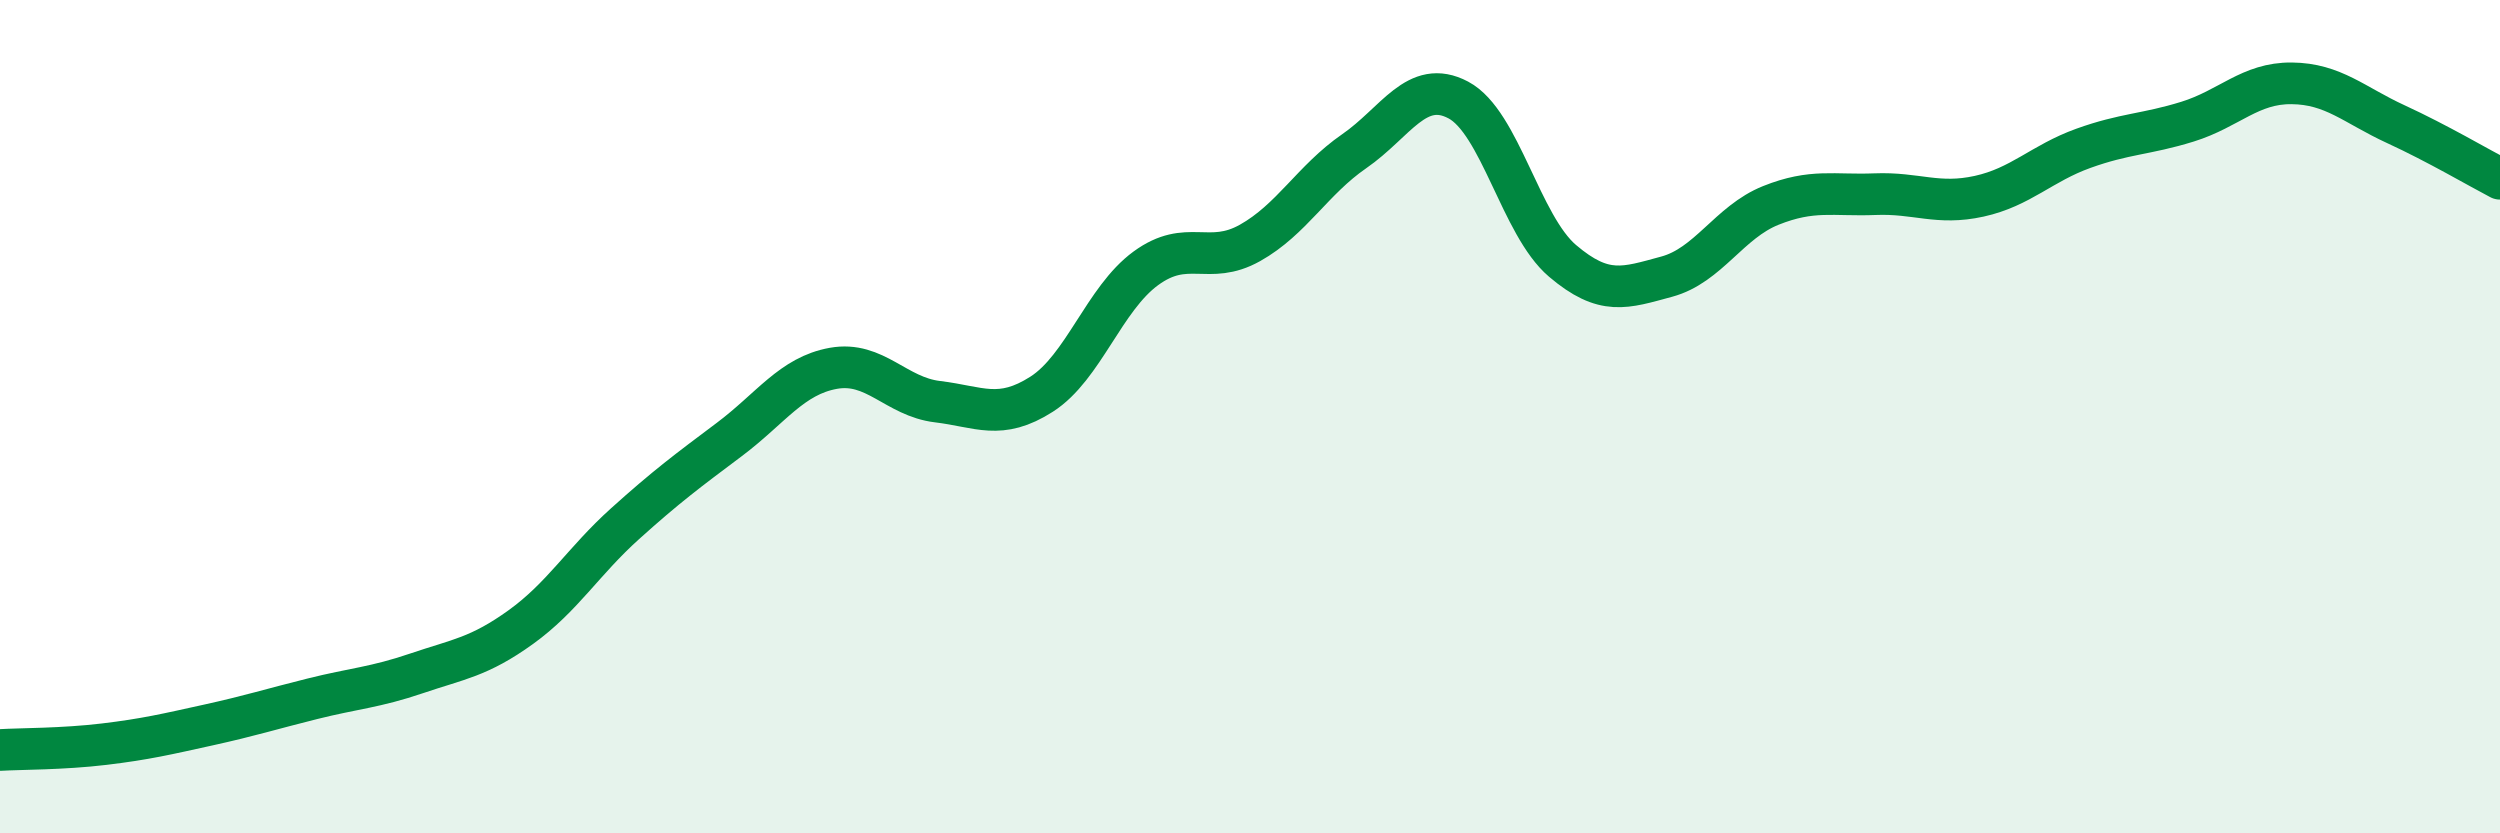
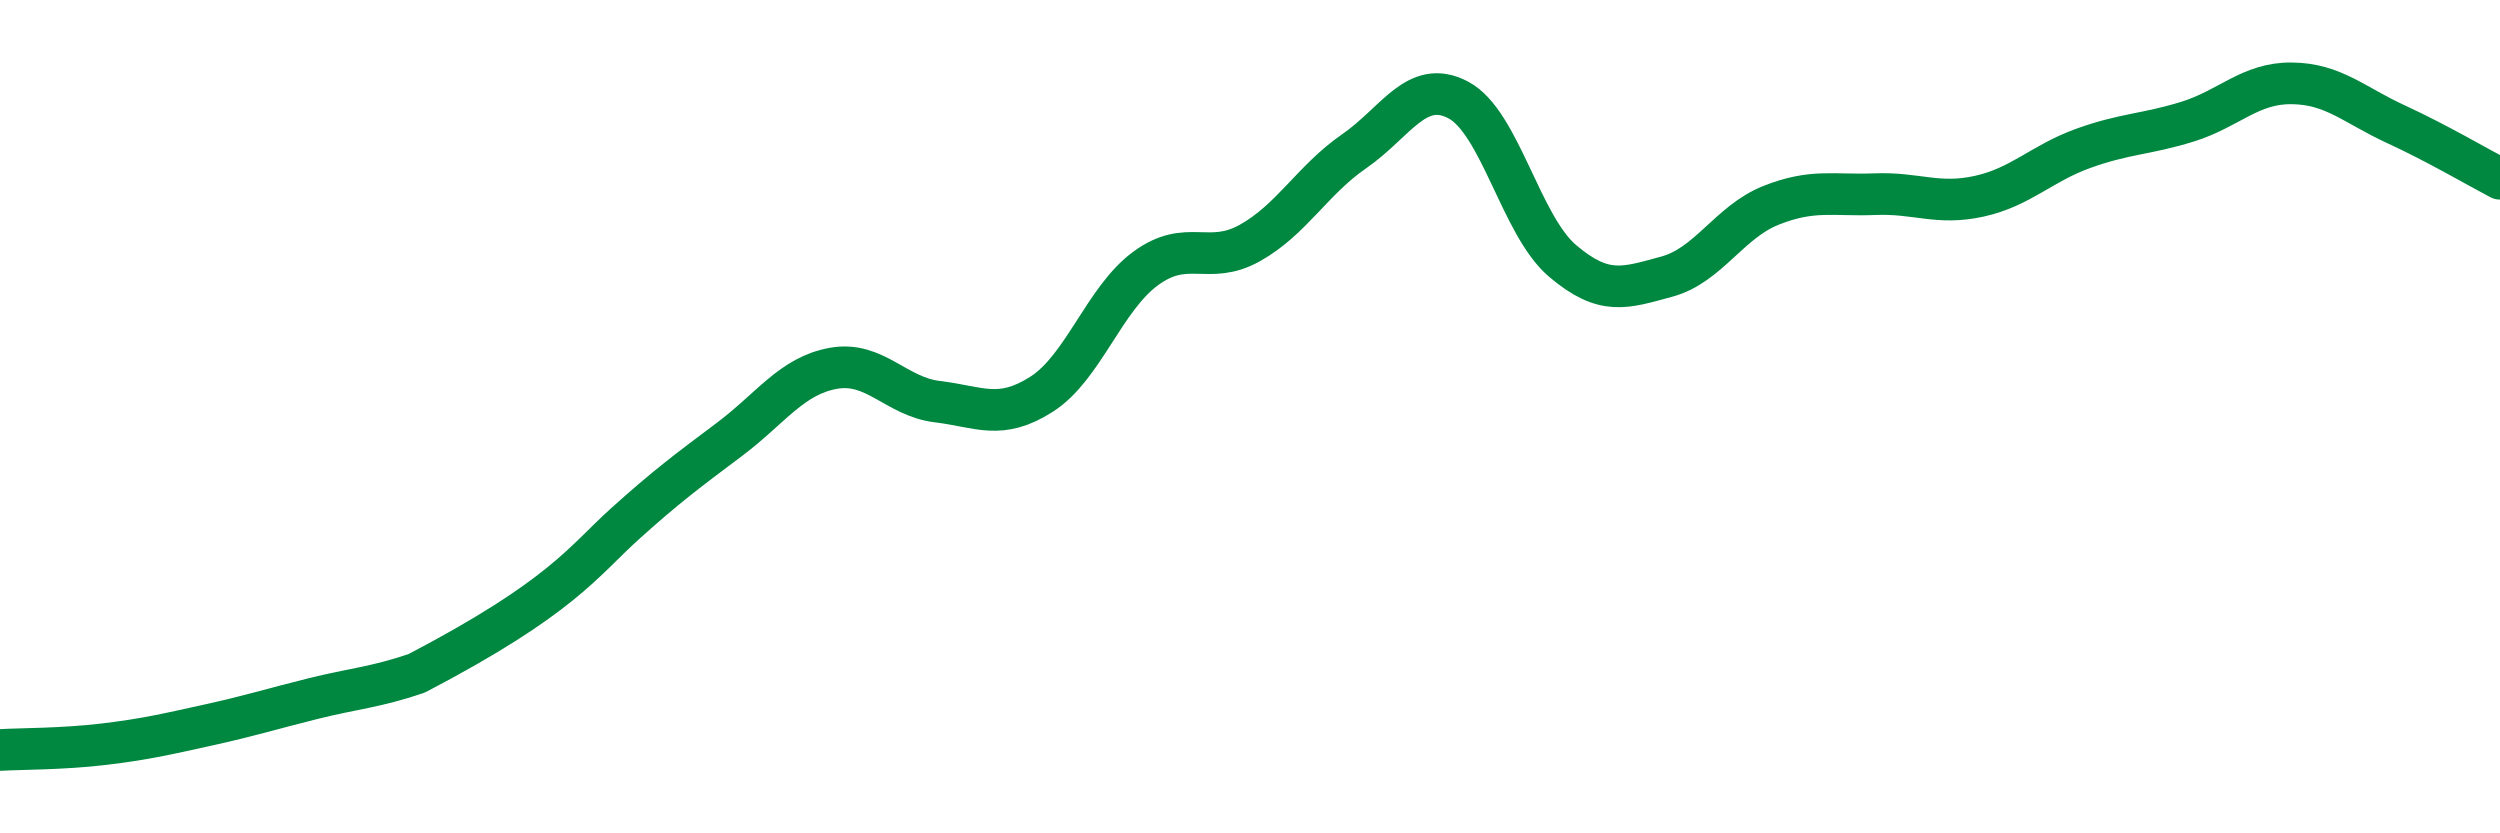
<svg xmlns="http://www.w3.org/2000/svg" width="60" height="20" viewBox="0 0 60 20">
-   <path d="M 0,18 C 0.5,17.97 1.5,17.98 2.5,17.86 C 3.5,17.74 4,17.62 5,17.4 C 6,17.18 6.5,17.02 7.5,16.77 C 8.5,16.52 9,16.5 10,16.16 C 11,15.82 11.5,15.77 12.5,15.05 C 13.5,14.33 14,13.47 15,12.57 C 16,11.67 16.5,11.3 17.5,10.55 C 18.5,9.8 19,9.02 20,8.84 C 21,8.66 21.5,9.52 22.5,9.64 C 23.5,9.76 24,10.1 25,9.46 C 26,8.82 26.5,7.17 27.5,6.44 C 28.5,5.71 29,6.39 30,5.83 C 31,5.27 31.5,4.32 32.5,3.63 C 33.5,2.94 34,1.87 35,2.4 C 36,2.93 36.5,5.41 37.5,6.26 C 38.5,7.11 39,6.91 40,6.64 C 41,6.37 41.5,5.33 42.5,4.93 C 43.5,4.53 44,4.7 45,4.66 C 46,4.62 46.5,4.93 47.5,4.71 C 48.5,4.49 49,3.92 50,3.56 C 51,3.2 51.5,3.23 52.5,2.92 C 53.5,2.61 54,1.99 55,2 C 56,2.01 56.5,2.52 57.5,2.98 C 58.5,3.44 59.5,4.03 60,4.29L60 20L0 20Z" fill="#008740" opacity="0.1" stroke-linecap="round" stroke-linejoin="round" />
-   <path d="M 0,18 C 0.5,17.97 1.5,17.98 2.5,17.86 C 3.5,17.74 4,17.62 5,17.4 C 6,17.18 6.5,17.02 7.5,16.77 C 8.5,16.52 9,16.5 10,16.16 C 11,15.82 11.5,15.77 12.5,15.05 C 13.5,14.33 14,13.47 15,12.57 C 16,11.67 16.5,11.3 17.5,10.55 C 18.5,9.8 19,9.02 20,8.84 C 21,8.66 21.5,9.52 22.5,9.64 C 23.5,9.76 24,10.1 25,9.46 C 26,8.82 26.5,7.17 27.5,6.44 C 28.5,5.71 29,6.39 30,5.83 C 31,5.27 31.5,4.32 32.5,3.63 C 33.5,2.94 34,1.87 35,2.4 C 36,2.93 36.5,5.41 37.5,6.26 C 38.5,7.11 39,6.91 40,6.64 C 41,6.37 41.5,5.33 42.5,4.93 C 43.5,4.53 44,4.7 45,4.66 C 46,4.62 46.5,4.93 47.5,4.71 C 48.5,4.49 49,3.92 50,3.56 C 51,3.2 51.5,3.23 52.5,2.92 C 53.5,2.61 54,1.99 55,2 C 56,2.01 56.5,2.52 57.5,2.98 C 58.5,3.44 59.5,4.03 60,4.29" stroke="#008740" stroke-width="1" fill="none" stroke-linecap="round" stroke-linejoin="round" />
+   <path d="M 0,18 C 0.5,17.97 1.5,17.98 2.5,17.86 C 3.5,17.74 4,17.62 5,17.4 C 6,17.18 6.5,17.02 7.5,16.77 C 8.5,16.52 9,16.5 10,16.16 C 13.5,14.33 14,13.47 15,12.57 C 16,11.67 16.5,11.3 17.5,10.55 C 18.5,9.8 19,9.02 20,8.84 C 21,8.66 21.5,9.52 22.5,9.64 C 23.5,9.76 24,10.1 25,9.46 C 26,8.82 26.5,7.17 27.5,6.44 C 28.5,5.71 29,6.39 30,5.83 C 31,5.27 31.5,4.32 32.5,3.63 C 33.5,2.94 34,1.87 35,2.4 C 36,2.93 36.5,5.41 37.5,6.26 C 38.5,7.11 39,6.91 40,6.64 C 41,6.37 41.5,5.33 42.5,4.93 C 43.5,4.53 44,4.7 45,4.66 C 46,4.62 46.5,4.93 47.5,4.71 C 48.5,4.49 49,3.92 50,3.56 C 51,3.2 51.5,3.23 52.5,2.92 C 53.5,2.61 54,1.99 55,2 C 56,2.01 56.5,2.52 57.5,2.98 C 58.5,3.44 59.5,4.03 60,4.29" stroke="#008740" stroke-width="1" fill="none" stroke-linecap="round" stroke-linejoin="round" />
</svg>